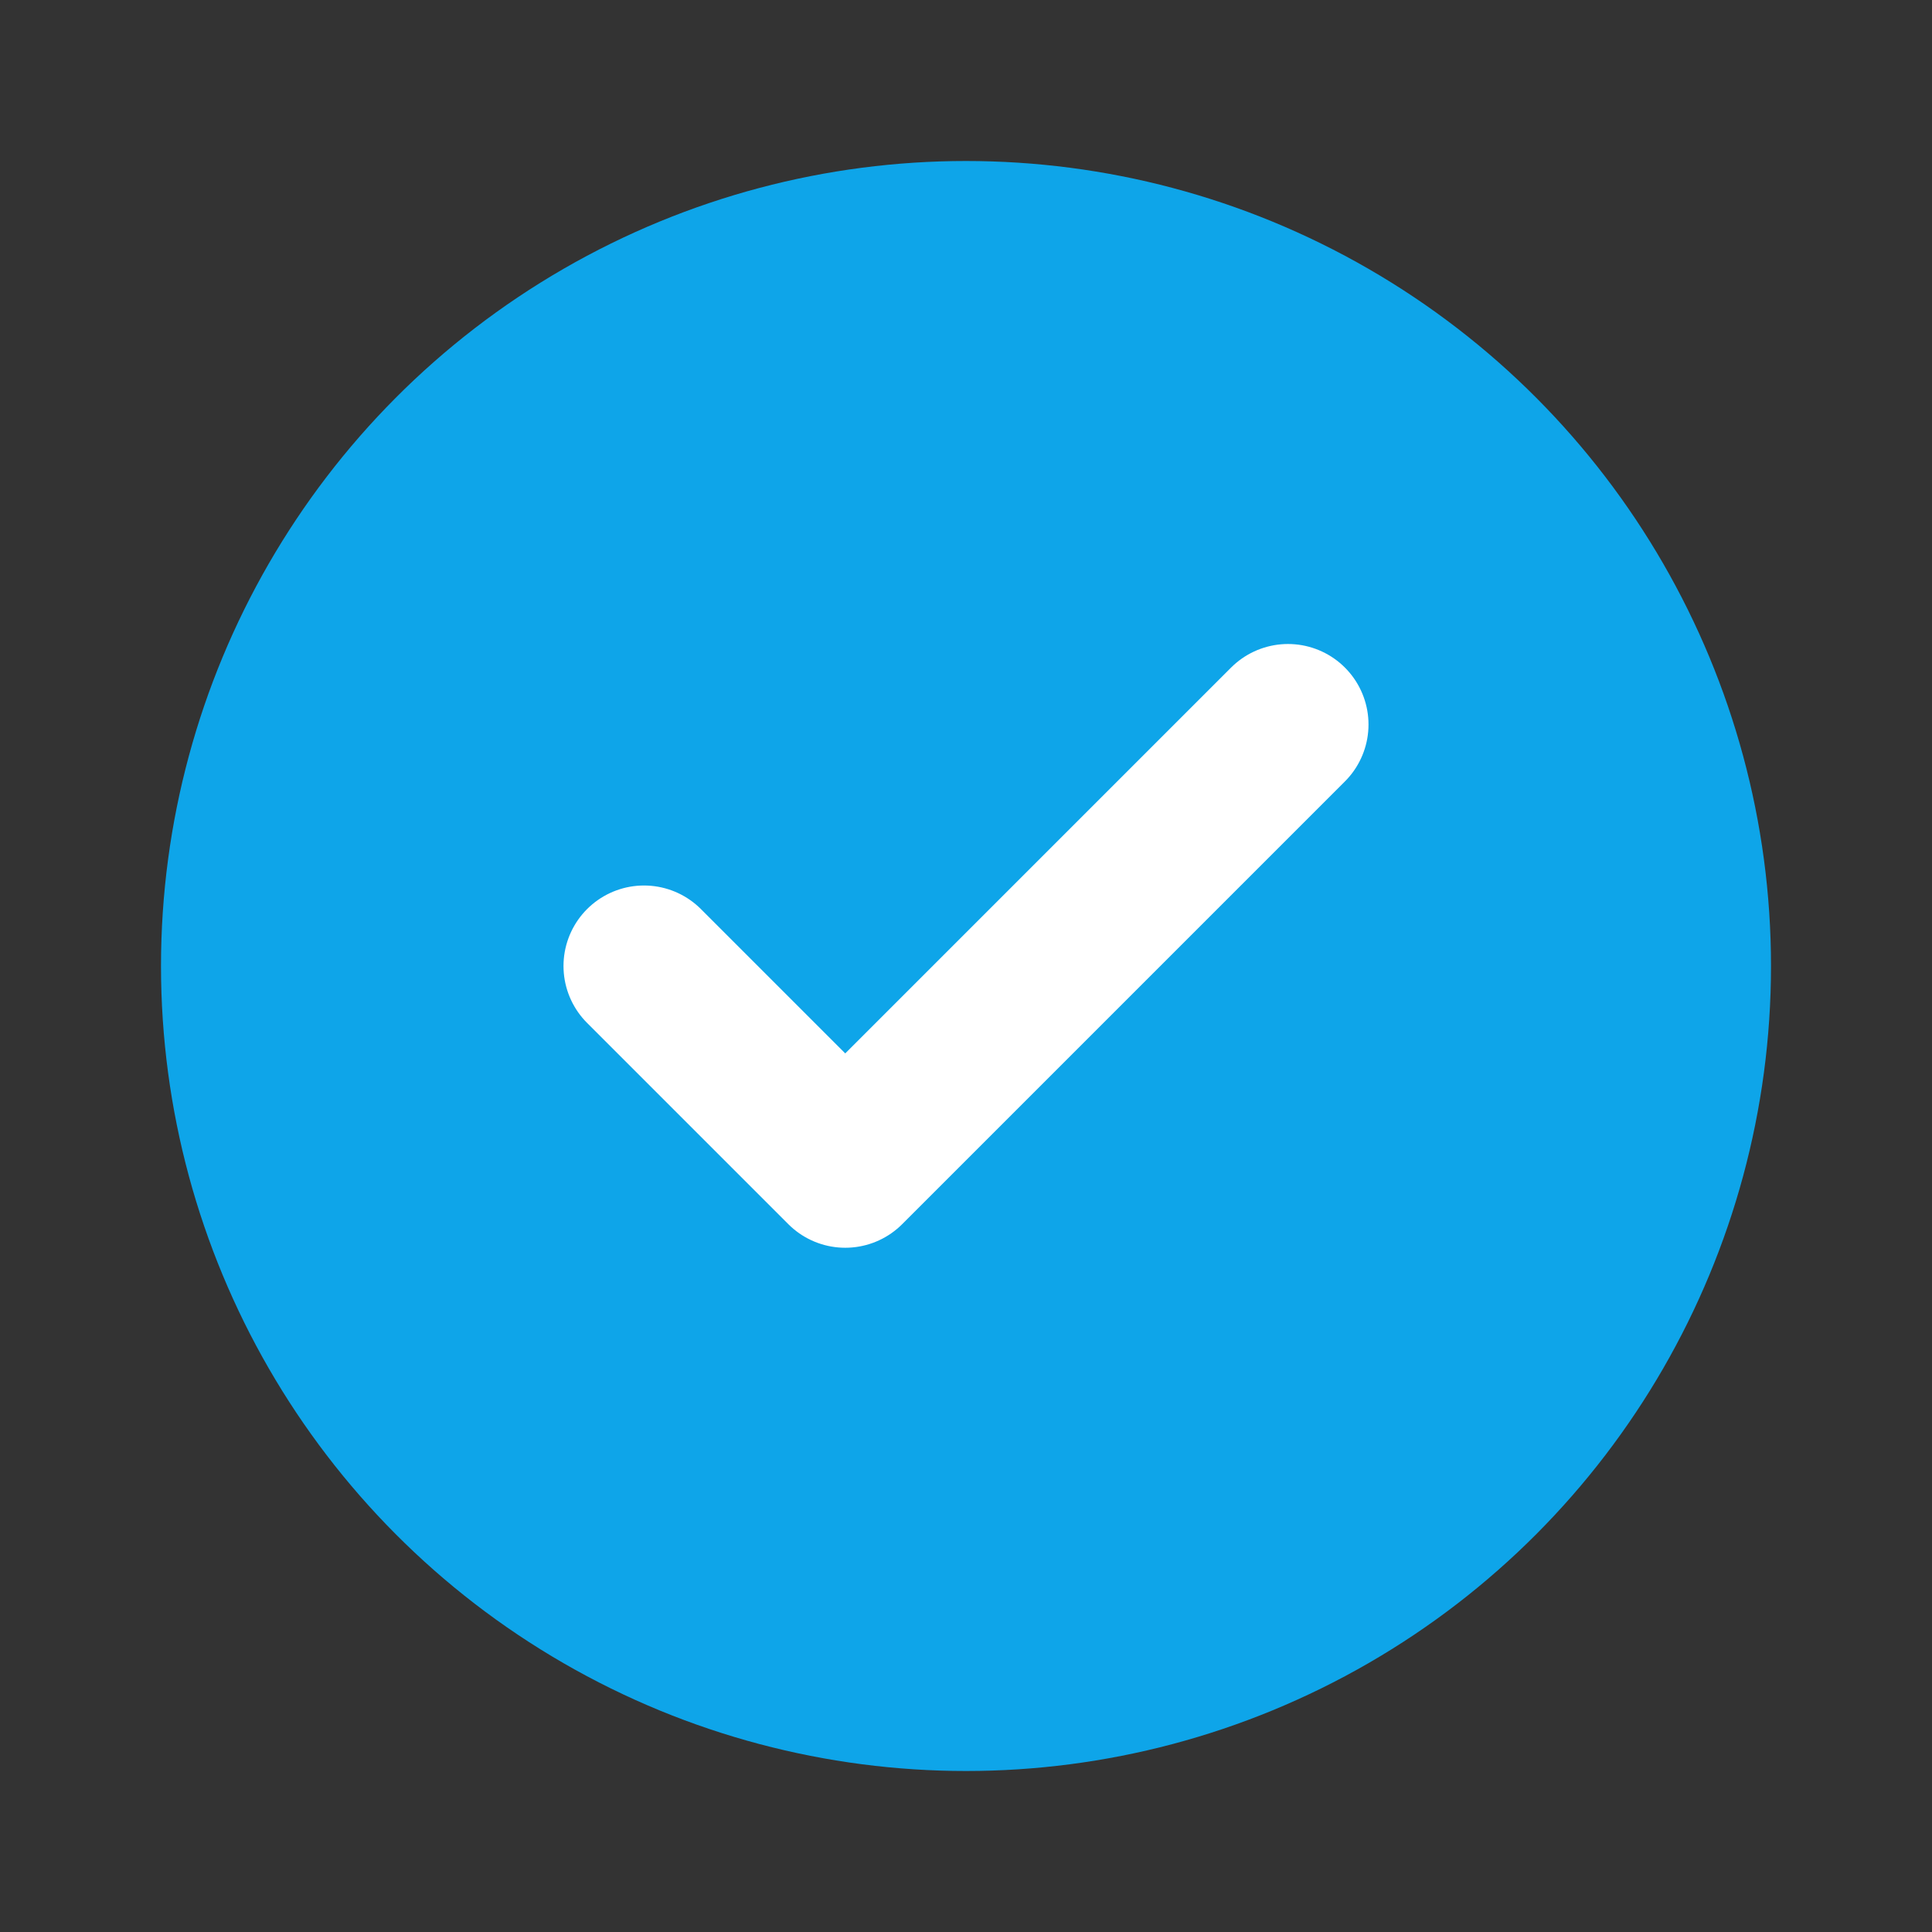
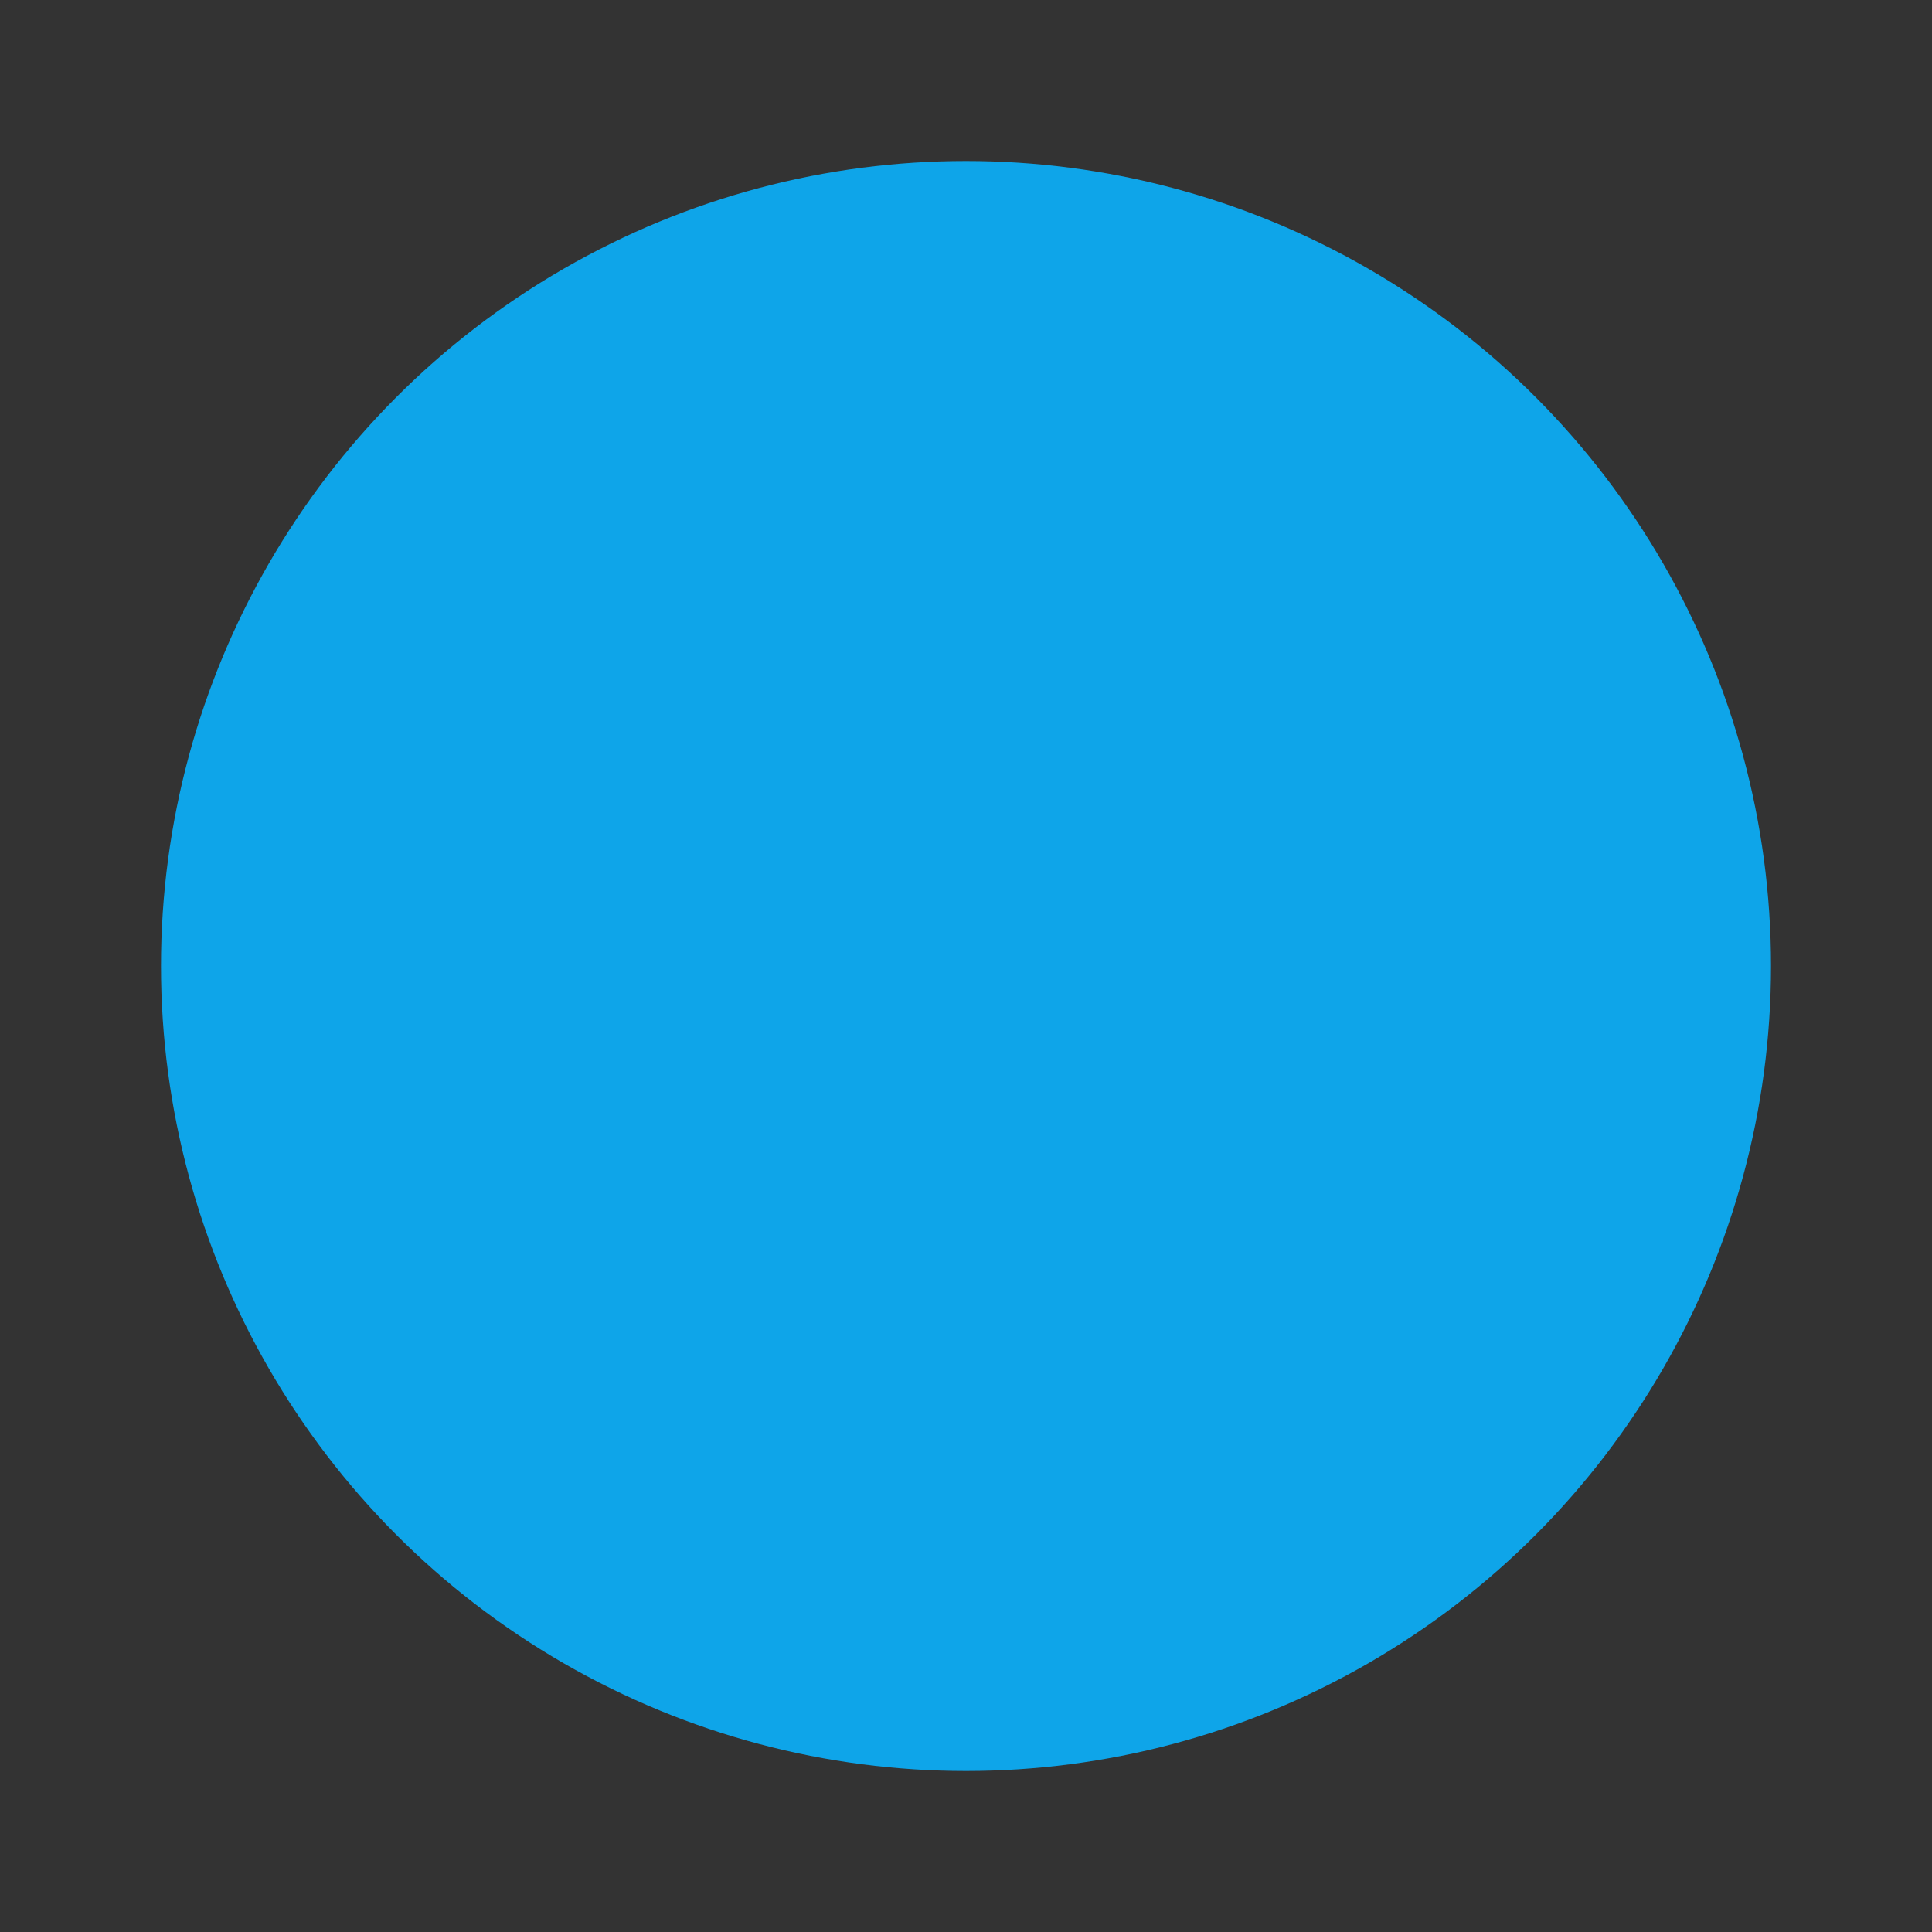
<svg xmlns="http://www.w3.org/2000/svg" viewBox="0 0 24 24" width="24" height="24" fill="none">
  <rect x="0" y="0" width="24" height="24" fill="#333333" stroke="none" />
  <circle cx="12" cy="12" r="10" fill="#0ea5e9" />
-   <path d="M8 12l2.5 2.5L16 9" stroke="white" stroke-width="2" stroke-linecap="round" stroke-linejoin="round" />
</svg>